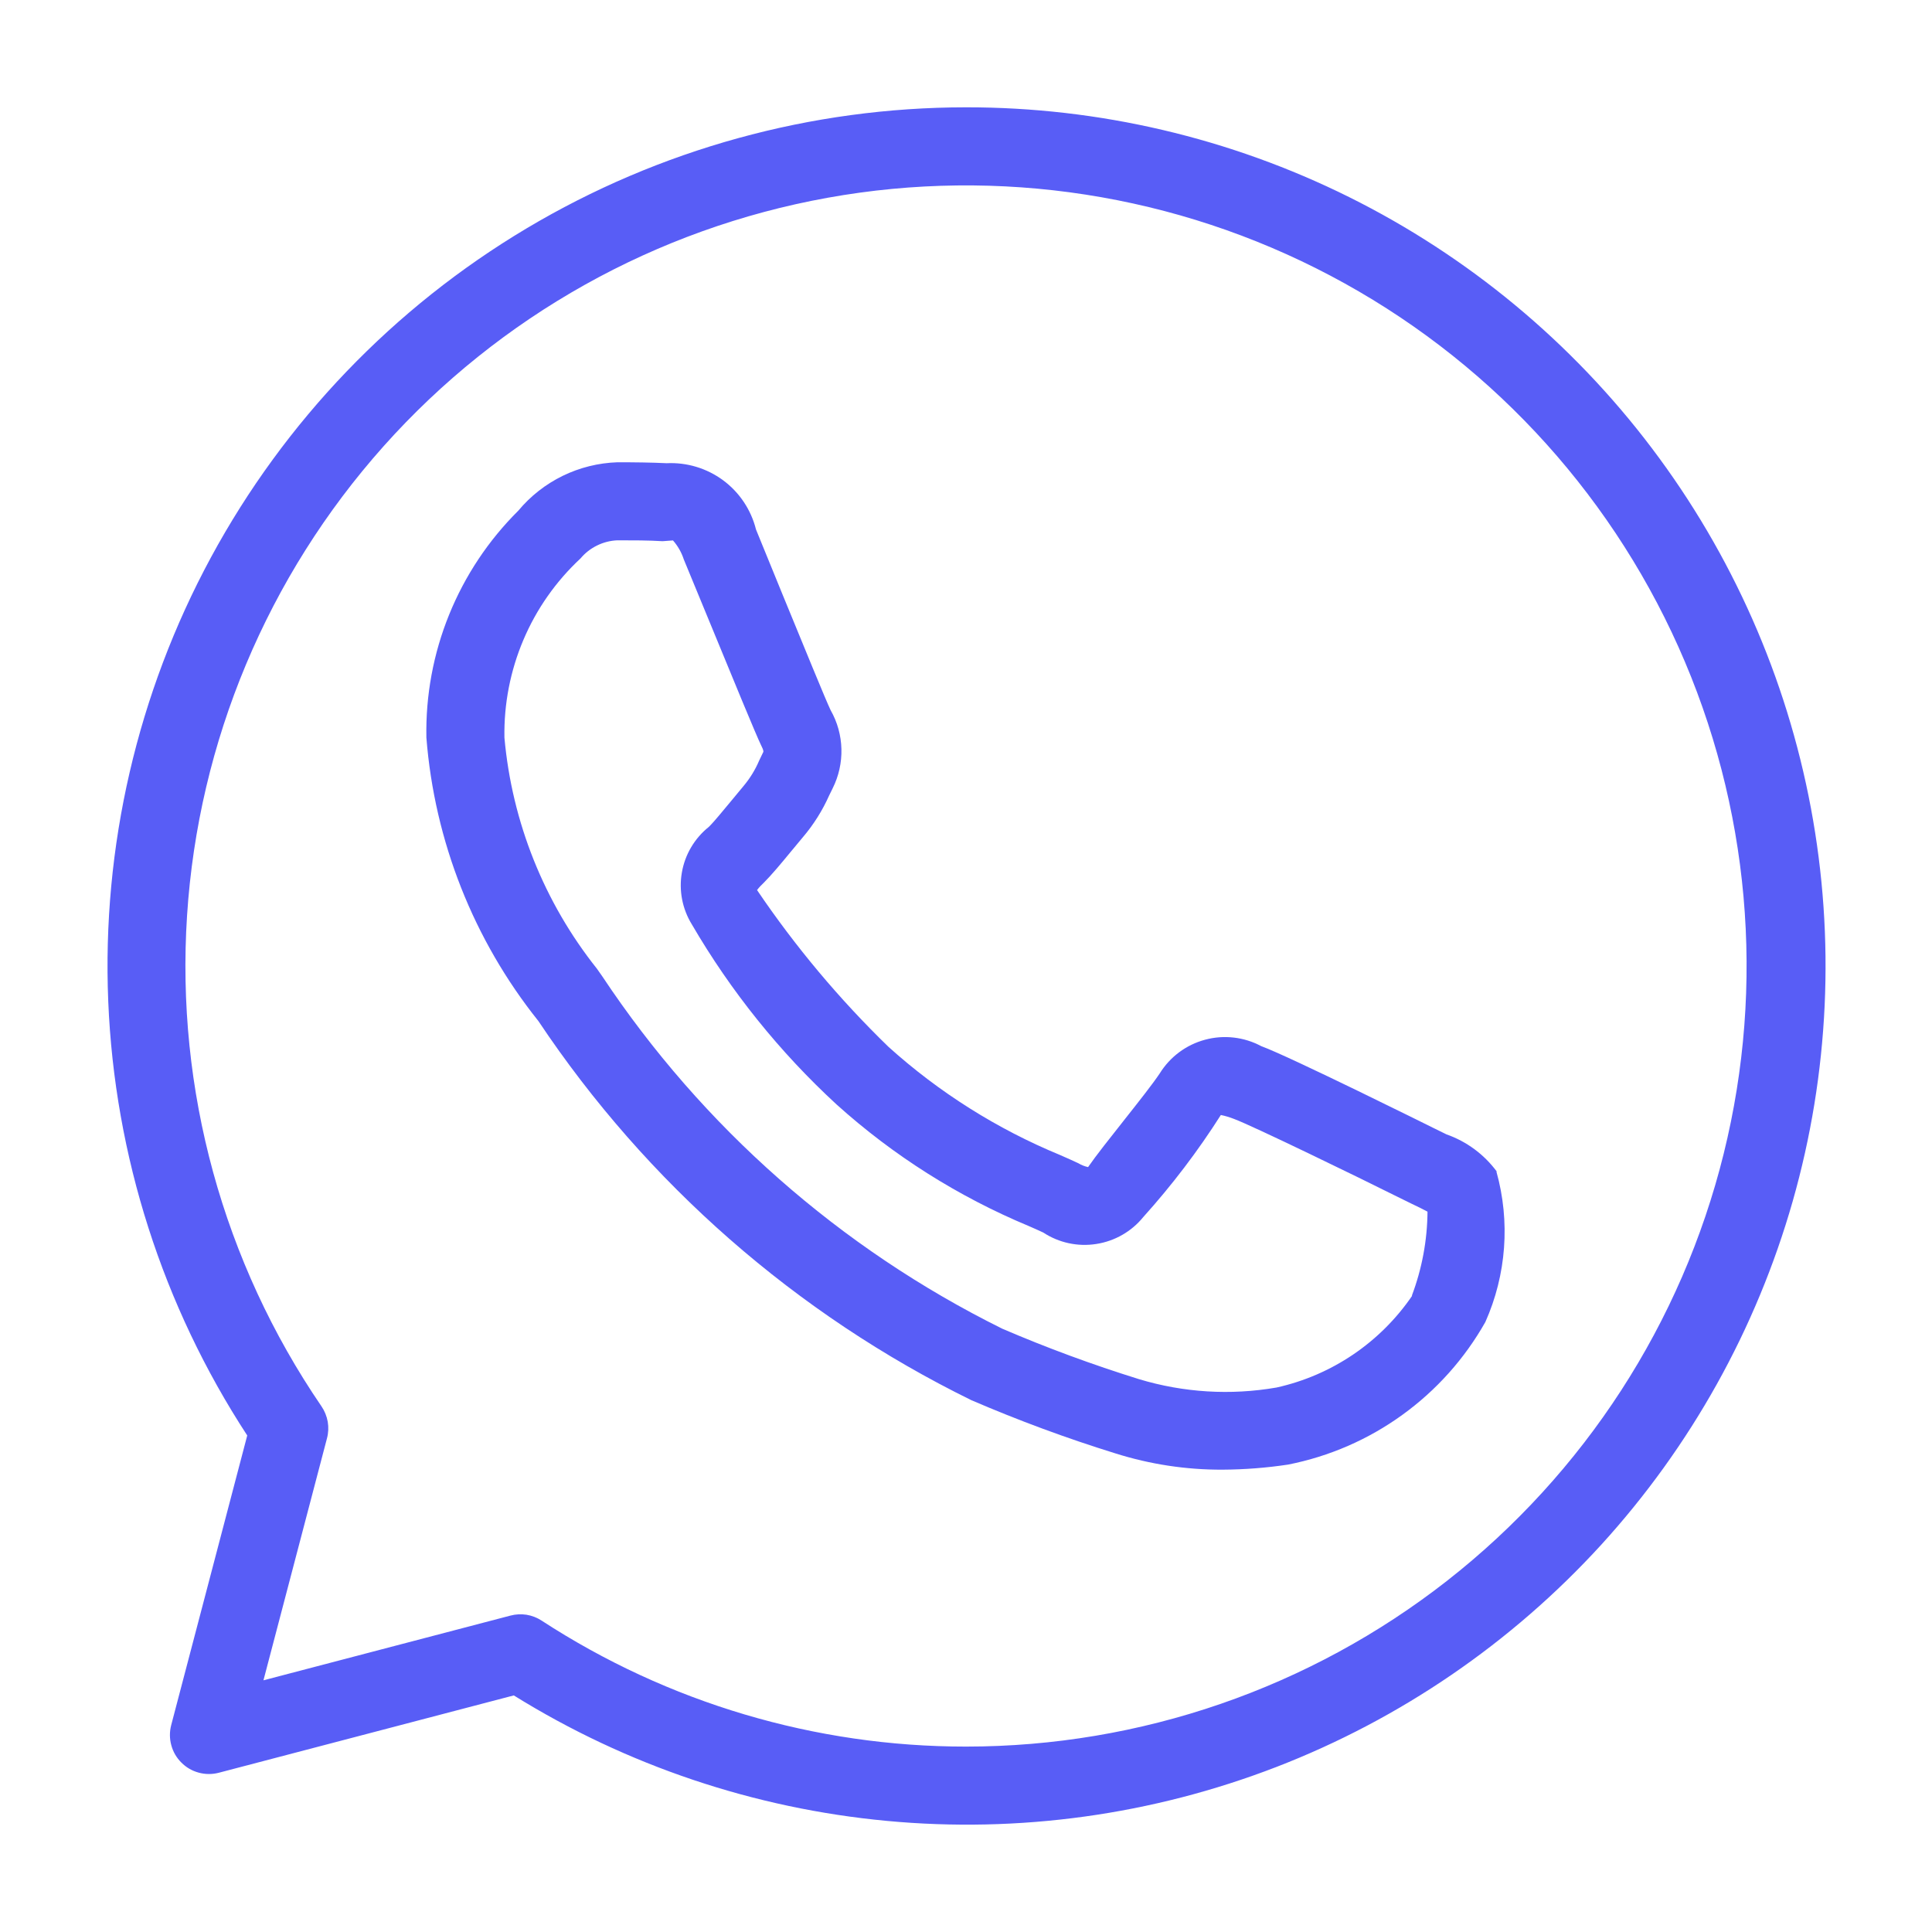
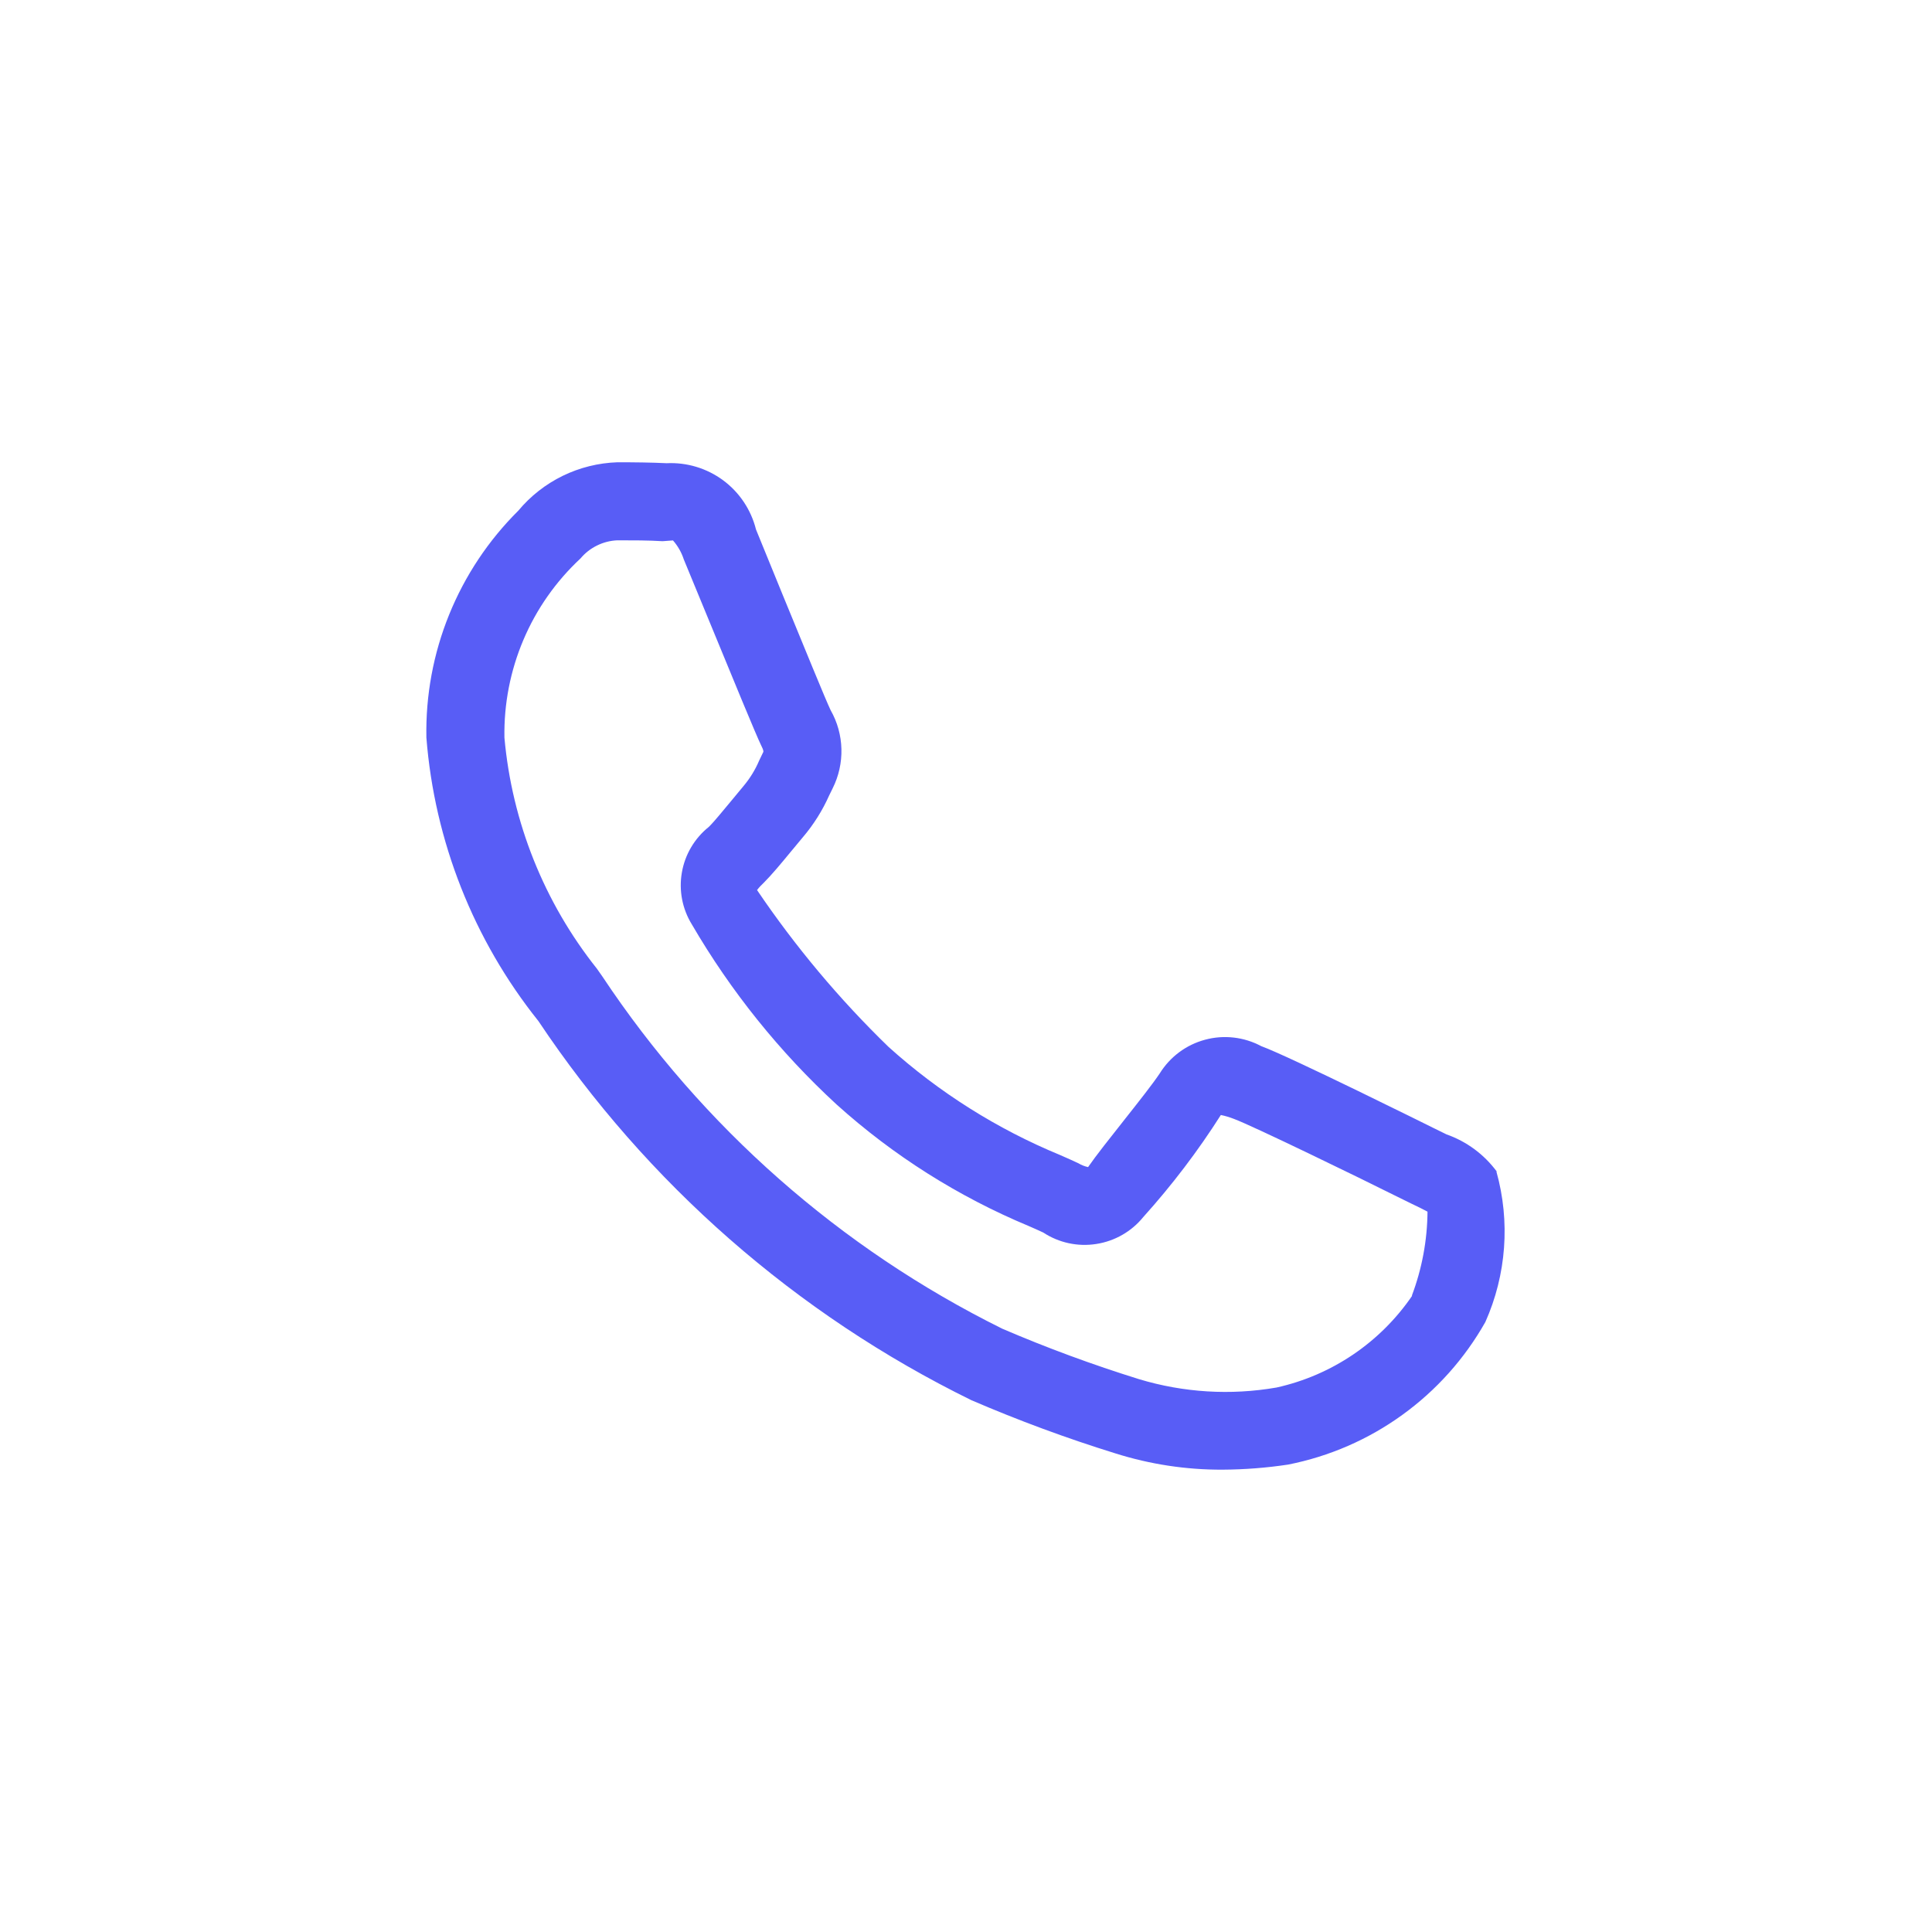
<svg xmlns="http://www.w3.org/2000/svg" width="33" height="33" viewBox="0 0 33 33" fill="none">
  <path d="M25.567 20.012C25.35 19.718 25.051 19.497 24.707 19.376L24.487 19.268C24.463 19.256 22.027 18.045 21.543 17.869C21.249 17.712 20.906 17.672 20.584 17.759C20.262 17.845 19.985 18.051 19.809 18.335C19.573 18.689 18.848 19.553 18.585 19.935C18.527 19.922 18.47 19.9 18.419 19.869C18.341 19.832 18.236 19.785 18.108 19.729C17.032 19.285 16.04 18.66 15.175 17.88C14.337 17.067 13.585 16.17 12.931 15.203C12.965 15.158 13.004 15.117 13.045 15.079C13.179 14.945 13.343 14.748 13.501 14.556L13.713 14.301C13.897 14.085 14.049 13.843 14.164 13.584L14.223 13.464C14.327 13.256 14.378 13.025 14.372 12.793C14.366 12.56 14.303 12.333 14.188 12.131C14.112 11.976 13.721 11.017 13.367 10.156L12.913 9.044C12.829 8.708 12.631 8.411 12.352 8.204C12.073 7.998 11.732 7.895 11.385 7.912C11.129 7.899 10.836 7.896 10.545 7.896C10.221 7.907 9.902 7.986 9.611 8.128C9.319 8.271 9.061 8.473 8.853 8.723C8.343 9.229 7.941 9.834 7.671 10.5C7.401 11.166 7.269 11.88 7.283 12.599C7.422 14.367 8.088 16.054 9.196 17.44C11.047 20.213 13.598 22.447 16.591 23.916C17.395 24.262 18.216 24.566 19.052 24.825C19.644 25.012 20.262 25.106 20.883 25.103C21.258 25.101 21.632 25.072 22.003 25.016C22.706 24.877 23.372 24.588 23.953 24.167C24.535 23.747 25.018 23.206 25.371 22.581C25.731 21.773 25.798 20.864 25.56 20.012H25.567ZM24.121 22.132C23.576 22.93 22.748 23.491 21.804 23.7C21.02 23.836 20.216 23.787 19.455 23.557C18.662 23.31 17.882 23.023 17.119 22.695C14.353 21.325 11.997 19.249 10.289 16.679L10.195 16.545C9.294 15.413 8.745 14.04 8.616 12.599C8.606 12.026 8.716 11.458 8.94 10.93C9.163 10.403 9.496 9.929 9.915 9.539C9.993 9.446 10.089 9.371 10.197 9.318C10.306 9.264 10.425 9.234 10.545 9.229C10.812 9.229 11.079 9.229 11.317 9.244L11.495 9.231C11.578 9.325 11.641 9.436 11.68 9.556L12.135 10.659C12.507 11.565 12.924 12.576 12.997 12.723C13.051 12.828 13.041 12.844 13.032 12.856L12.968 12.989C12.901 13.147 12.811 13.294 12.701 13.425L12.473 13.7C12.34 13.856 12.22 14.012 12.107 14.124C11.864 14.319 11.7 14.595 11.647 14.902C11.593 15.209 11.654 15.524 11.817 15.789C12.483 16.932 13.316 17.969 14.289 18.865C15.259 19.739 16.37 20.441 17.575 20.943C17.676 20.988 17.759 21.023 17.82 21.053C18.087 21.228 18.41 21.298 18.726 21.248C19.042 21.199 19.328 21.035 19.529 20.787C20.018 20.244 20.461 19.662 20.853 19.045C20.931 19.061 21.007 19.084 21.08 19.113C21.385 19.225 23.213 20.113 23.88 20.447L24.116 20.563C24.205 20.605 24.308 20.655 24.383 20.696C24.379 21.187 24.288 21.673 24.115 22.132H24.121Z" fill="#585DF6" />
-   <path d="M16.5 1.833C13.857 1.834 11.264 2.548 8.994 3.901C6.724 5.254 4.862 7.195 3.604 9.519C2.347 11.843 1.74 14.464 1.849 17.104C1.958 19.744 2.778 22.306 4.223 24.519L2.924 29.467C2.895 29.579 2.895 29.697 2.926 29.81C2.956 29.922 3.015 30.024 3.098 30.106C3.18 30.189 3.282 30.248 3.394 30.278C3.507 30.309 3.625 30.309 3.737 30.28L8.776 28.959C10.704 30.157 12.885 30.89 15.145 31.102C17.405 31.315 19.684 30.999 21.802 30.181C23.92 29.362 25.818 28.063 27.349 26.387C28.879 24.709 29.999 22.7 30.621 20.517C31.243 18.333 31.349 16.035 30.932 13.804C30.514 11.572 29.585 9.468 28.216 7.657C26.847 5.845 25.076 4.377 23.043 3.366C21.01 2.356 18.77 1.831 16.5 1.833ZM16.5 29.833C13.926 29.834 11.408 29.086 9.251 27.681C9.173 27.63 9.085 27.596 8.993 27.581C8.901 27.567 8.807 27.572 8.717 27.596L4.5 28.701L5.585 24.568C5.61 24.475 5.614 24.379 5.598 24.284C5.581 24.19 5.545 24.1 5.491 24.021C3.811 21.562 3.002 18.611 3.195 15.639C3.387 12.667 4.569 9.845 6.552 7.622C8.535 5.4 11.205 3.906 14.136 3.378C17.067 2.85 20.091 3.318 22.725 4.709C25.359 6.099 27.451 8.332 28.669 11.05C29.886 13.768 30.158 16.816 29.442 19.706C28.726 22.598 27.062 25.165 24.717 27.001C22.371 28.836 19.478 29.833 16.5 29.833Z" fill="#585DF6" />
</svg>